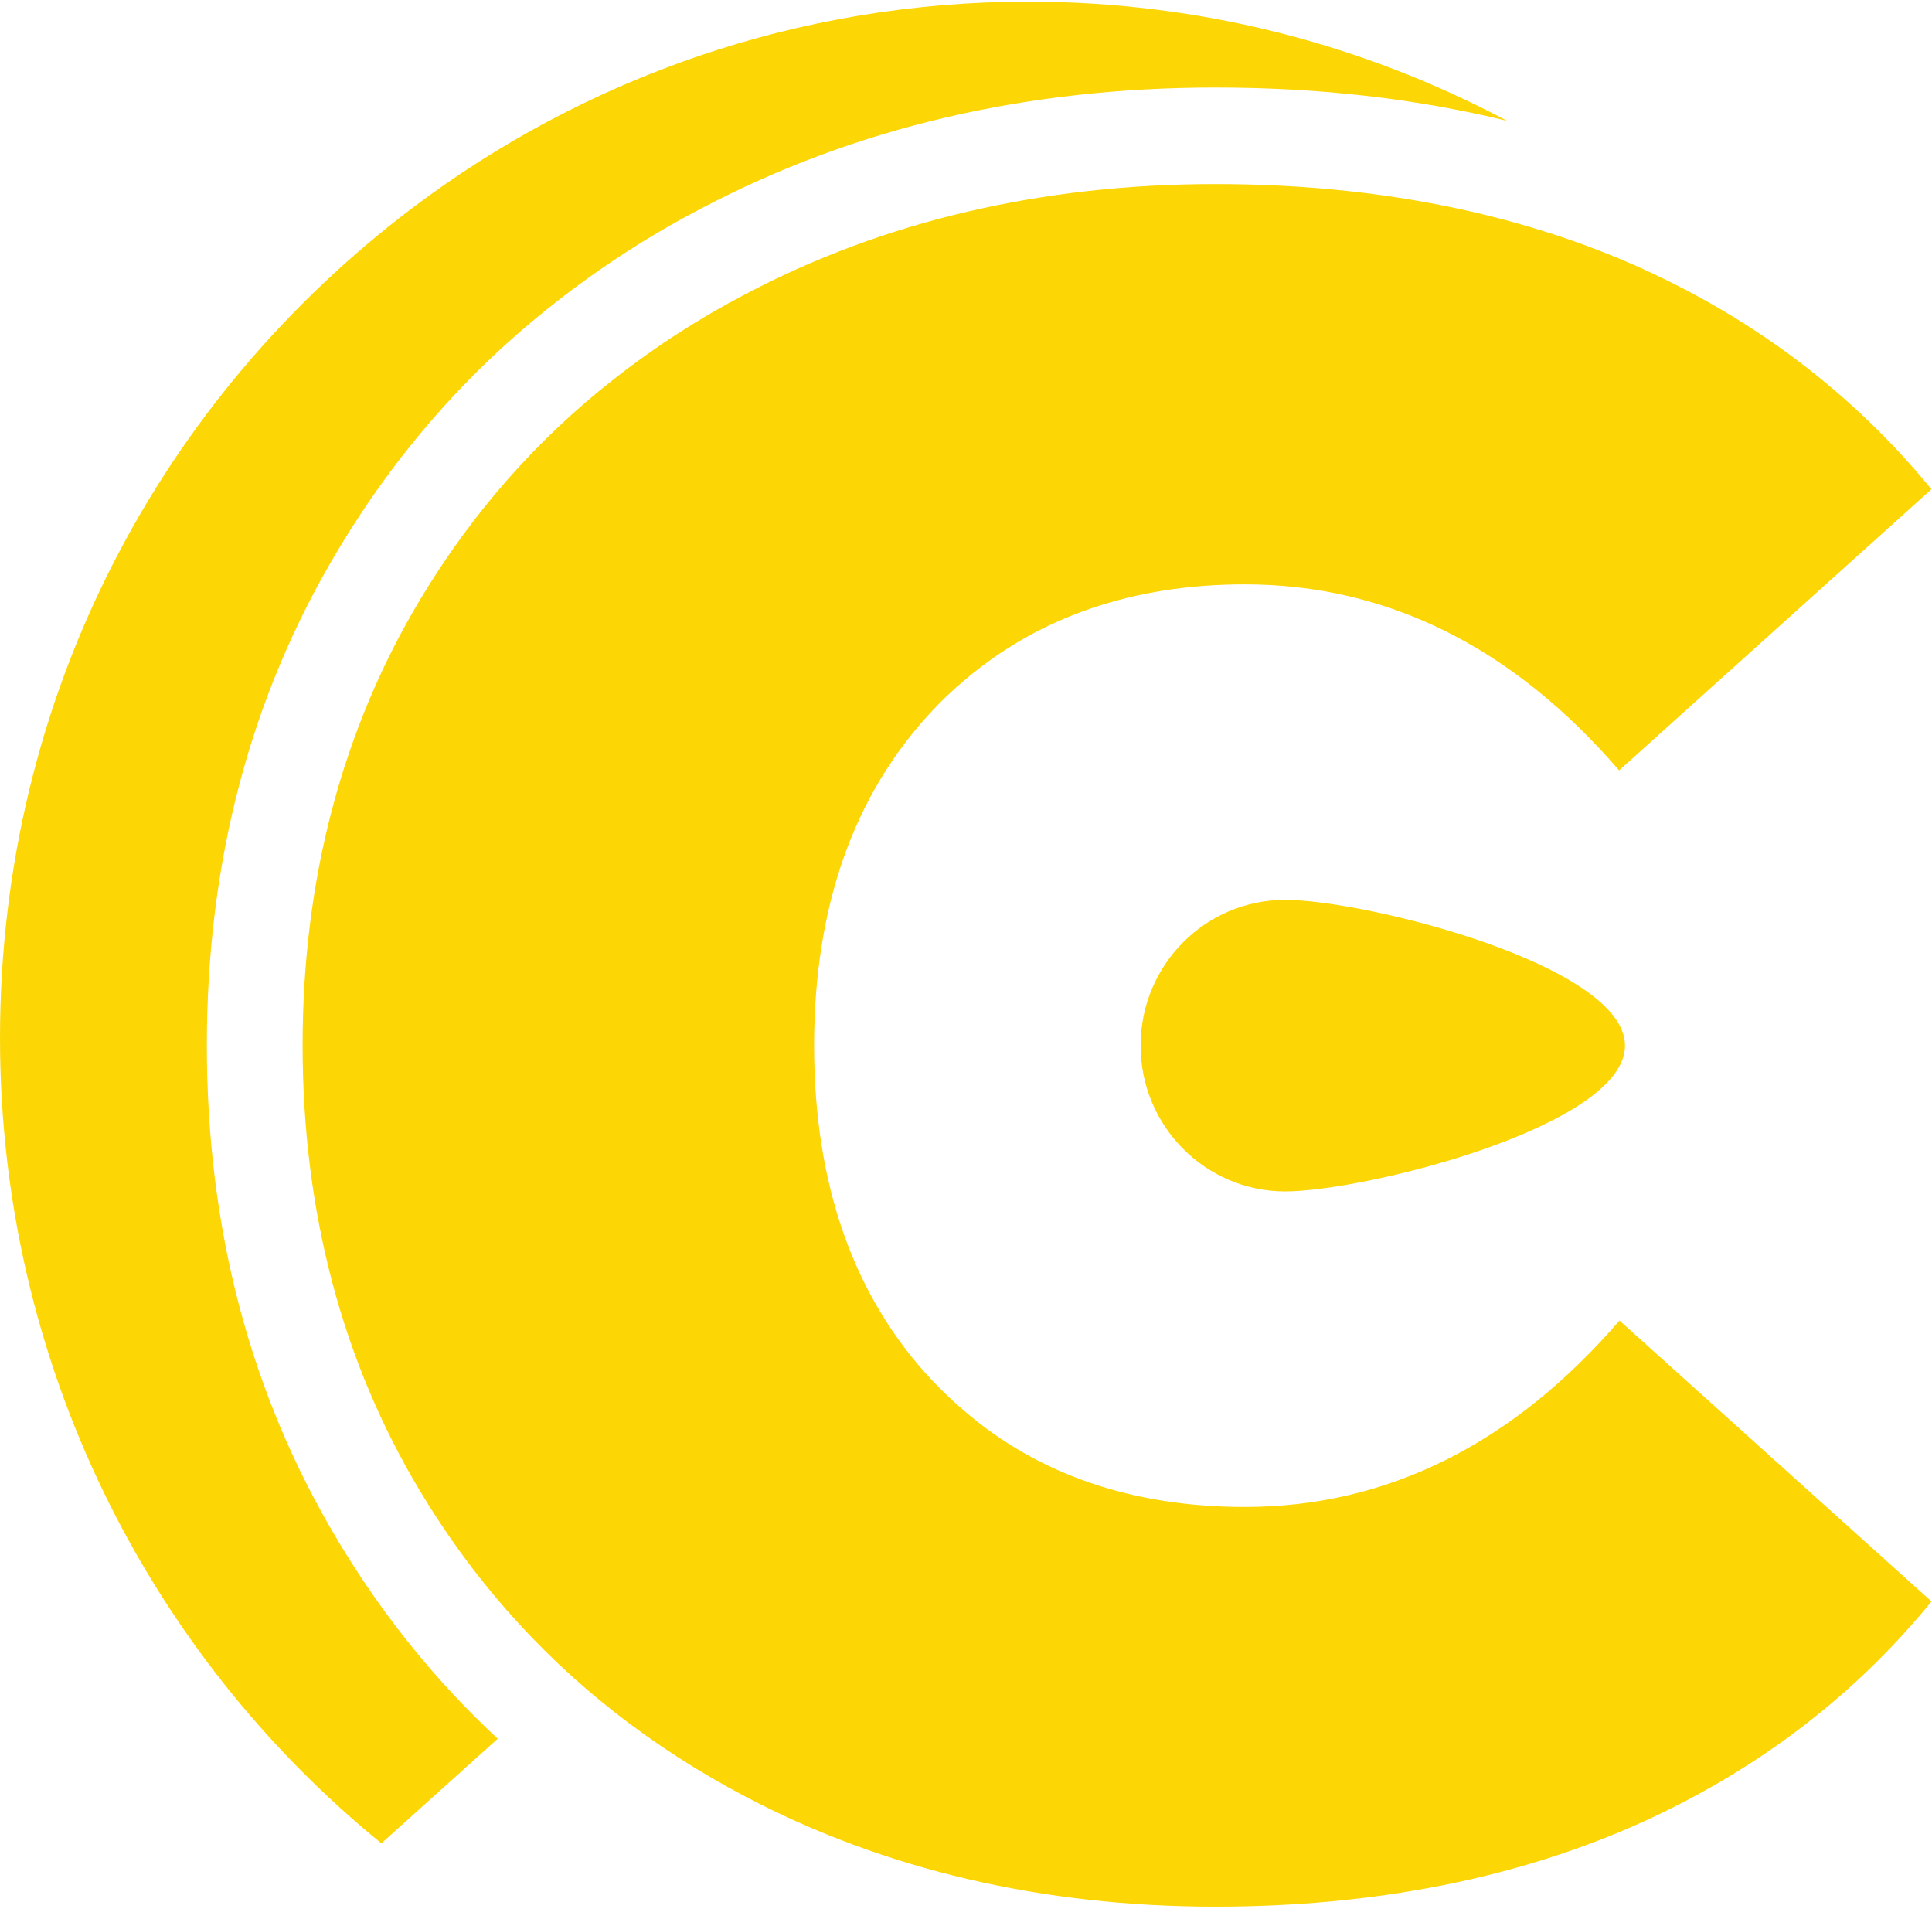
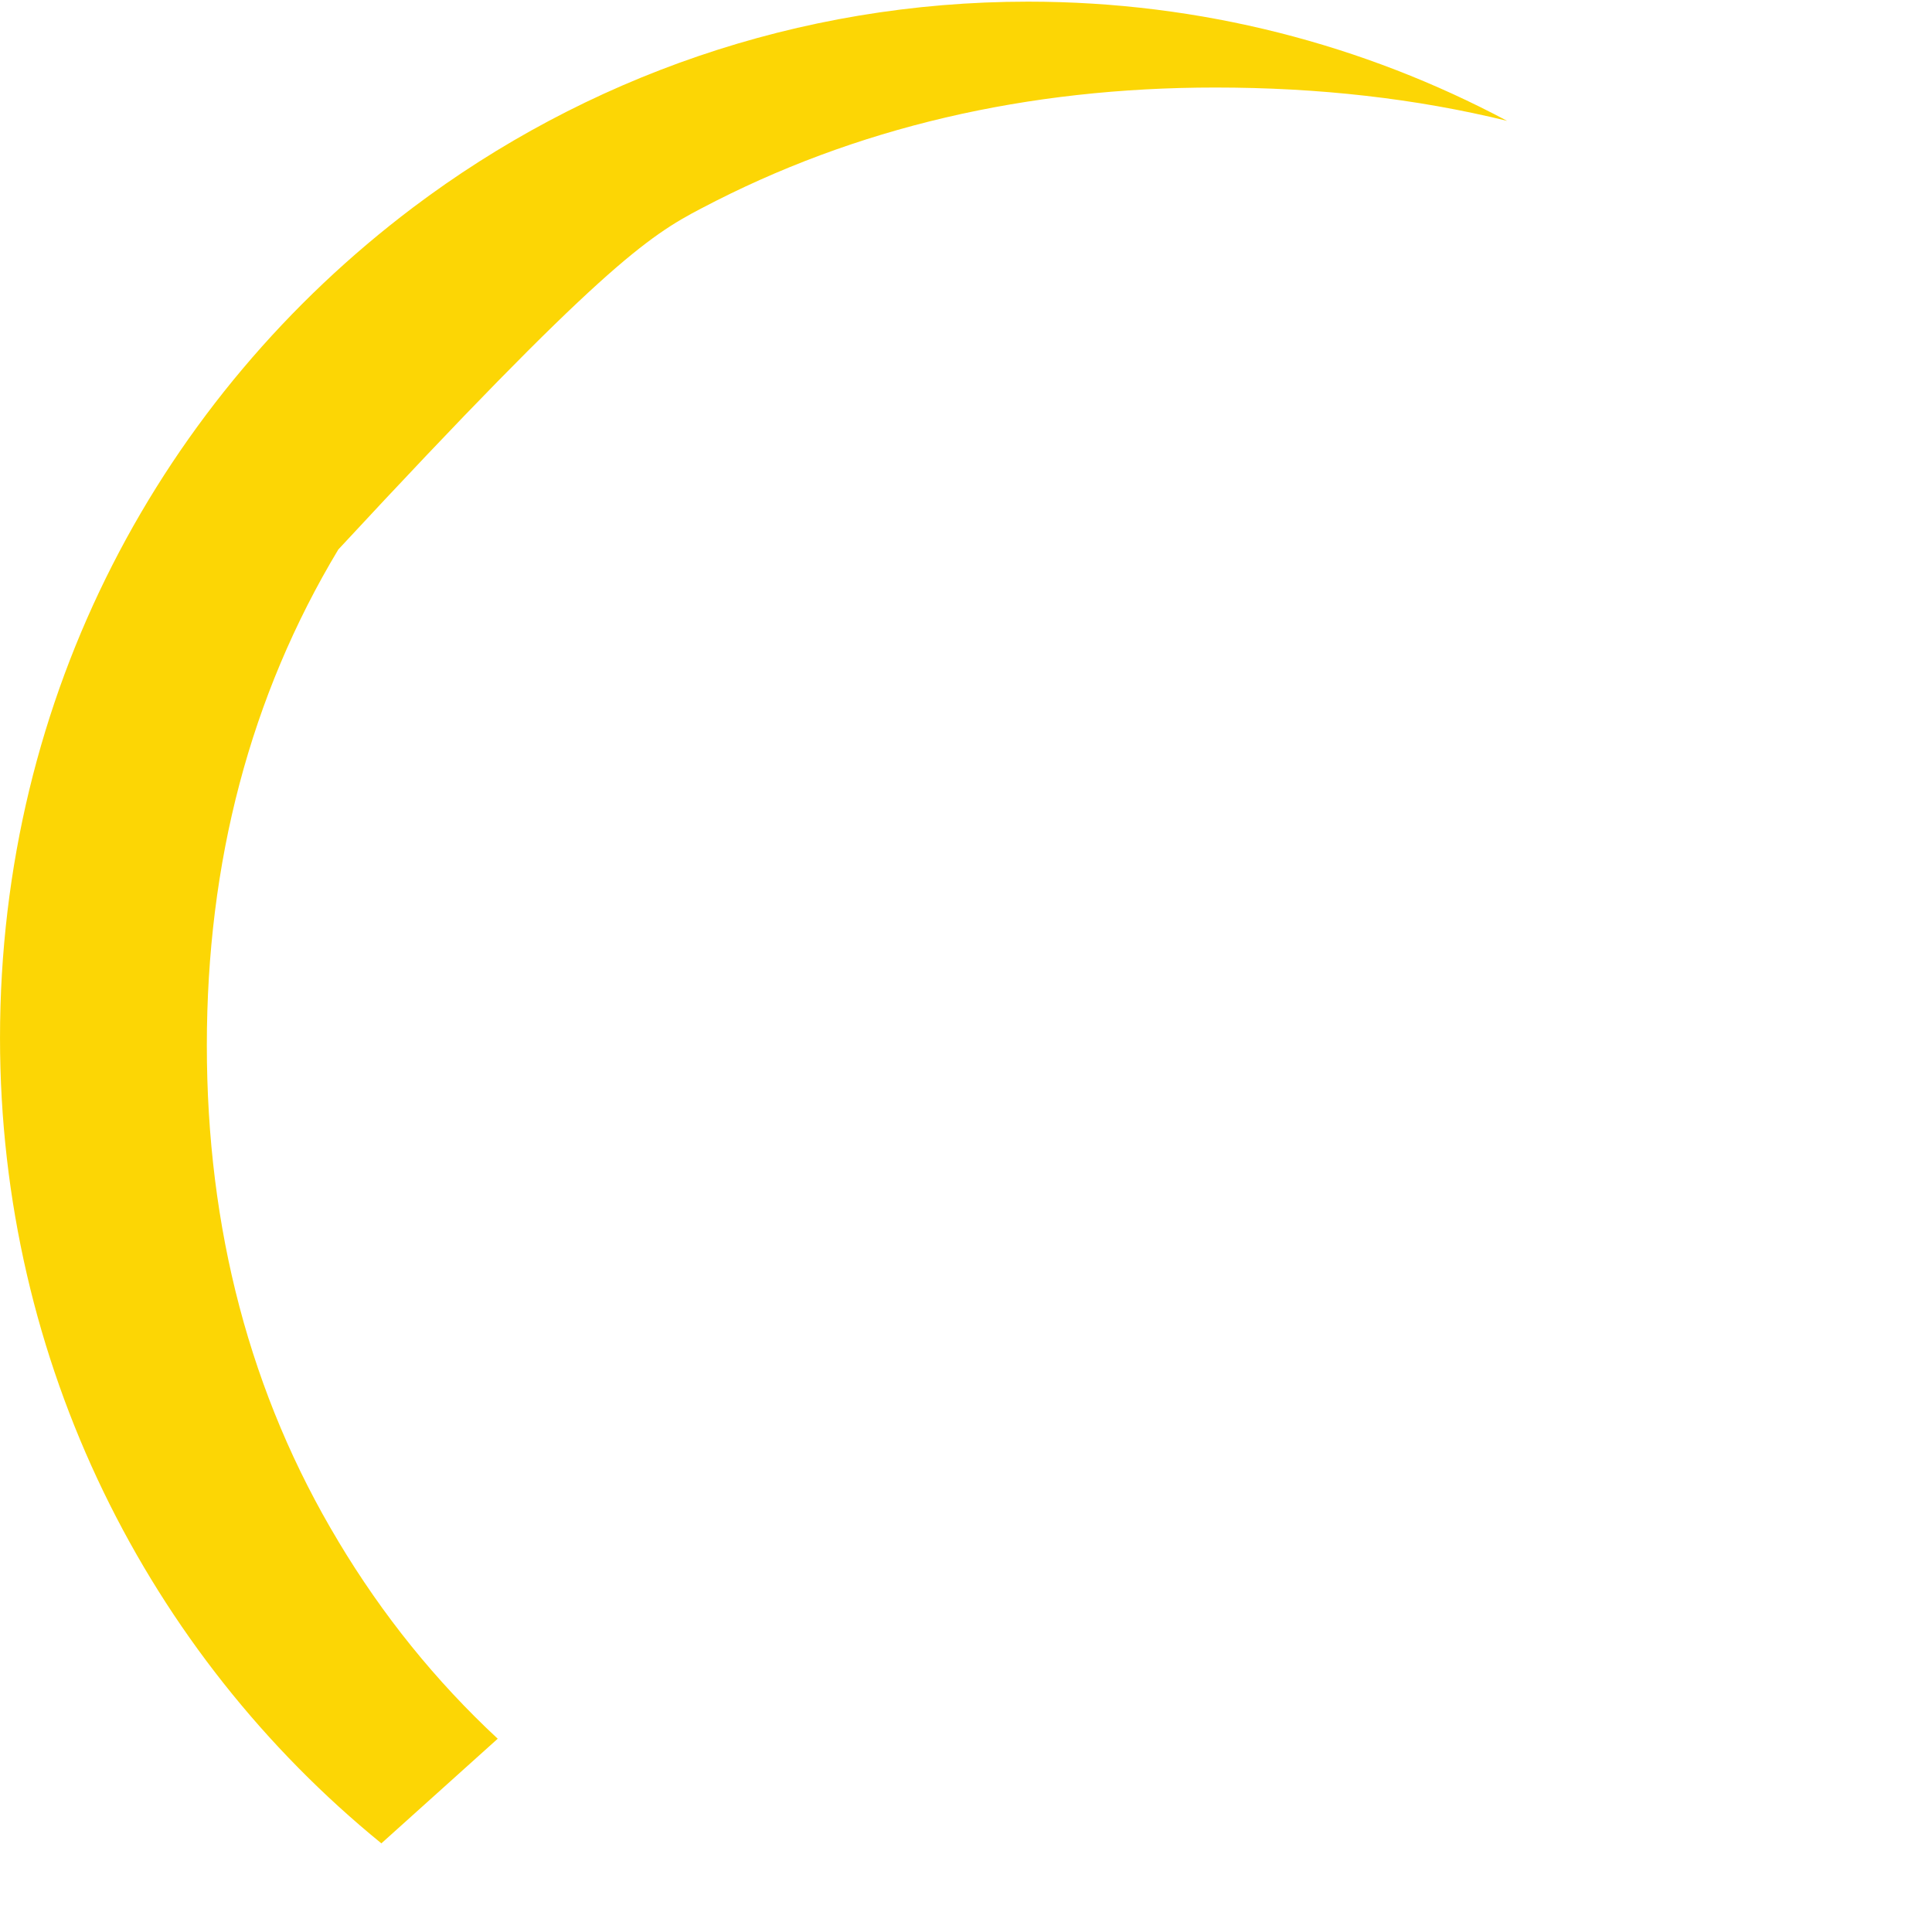
<svg xmlns="http://www.w3.org/2000/svg" width="590" height="583" viewBox="0 0 590 583" fill="none">
-   <path d="M103.312 470.626C76.375 425.852 63.166 375.089 63.166 319.21C63.166 263.33 76.375 212.625 103.312 167.793C120.877 138.487 142.882 113.309 169.416 92.55C183.144 81.735 198.026 72.053 214.206 63.622C261.159 38.88 313.621 26.727 371.159 26.727C402.653 26.727 432.359 30.071 460.249 36.903C416.555 13.644 366.775 0.503 313.938 0.503C243.566 0.503 178.472 23.907 126.126 63.36C49.524 121.159 0.004 212.044 0.004 316.971C0.004 416.316 45.4 504.991 116.464 562.877L151.996 530.925C133.105 513.364 116.868 493.274 103.284 470.597L103.312 470.626Z" fill="#FCD605" />
-   <path d="M501.779 82.142C463.738 64.93 419.784 56.208 371.158 56.208C318.264 56.208 269.984 67.488 227.703 89.788C213.485 97.202 199.929 105.953 187.384 115.838C163.936 134.184 144.064 156.774 128.317 183.057C104.495 222.771 92.41 268.592 92.41 319.209C92.41 369.827 104.495 415.763 128.317 455.362C143.949 481.47 163.82 504.089 187.384 522.58C199.756 532.32 213.312 541.071 227.703 548.63C270.013 570.901 318.264 582.21 371.158 582.21C419.871 582.21 463.825 573.488 501.779 556.277C533.908 541.653 561.538 521.388 583.861 496.065C585.909 493.739 587.899 491.413 589.86 489.029L494.569 403.232C461.95 441.028 423.505 460.159 380.128 460.159C345.894 460.159 317.053 450.274 294.441 430.794C291.413 428.236 288.298 425.299 284.751 421.607C260.755 396.167 248.613 361.773 248.613 319.296C248.613 276.82 260.755 242.542 284.664 217.073C287.577 213.904 290.923 210.735 294.499 207.74C317.283 188.319 346.096 178.434 380.099 178.434C423.505 178.434 461.95 197.535 494.454 235.244L589.831 149.389C566.239 120.606 536.619 97.987 501.722 82.142H501.779Z" fill="#FCD605" />
-   <path d="M392.478 274.778C368.05 274.778 348.322 294.665 348.322 319.29C348.322 343.916 368.165 363.802 392.478 363.802C416.791 363.802 496.248 343.916 496.248 319.29C496.248 294.665 416.906 274.778 392.478 274.778Z" fill="#FCD605" />
+   <path d="M103.312 470.626C76.375 425.852 63.166 375.089 63.166 319.21C63.166 263.33 76.375 212.625 103.312 167.793C183.144 81.735 198.026 72.053 214.206 63.622C261.159 38.88 313.621 26.727 371.159 26.727C402.653 26.727 432.359 30.071 460.249 36.903C416.555 13.644 366.775 0.503 313.938 0.503C243.566 0.503 178.472 23.907 126.126 63.36C49.524 121.159 0.004 212.044 0.004 316.971C0.004 416.316 45.4 504.991 116.464 562.877L151.996 530.925C133.105 513.364 116.868 493.274 103.284 470.597L103.312 470.626Z" fill="#FCD605" />
</svg>